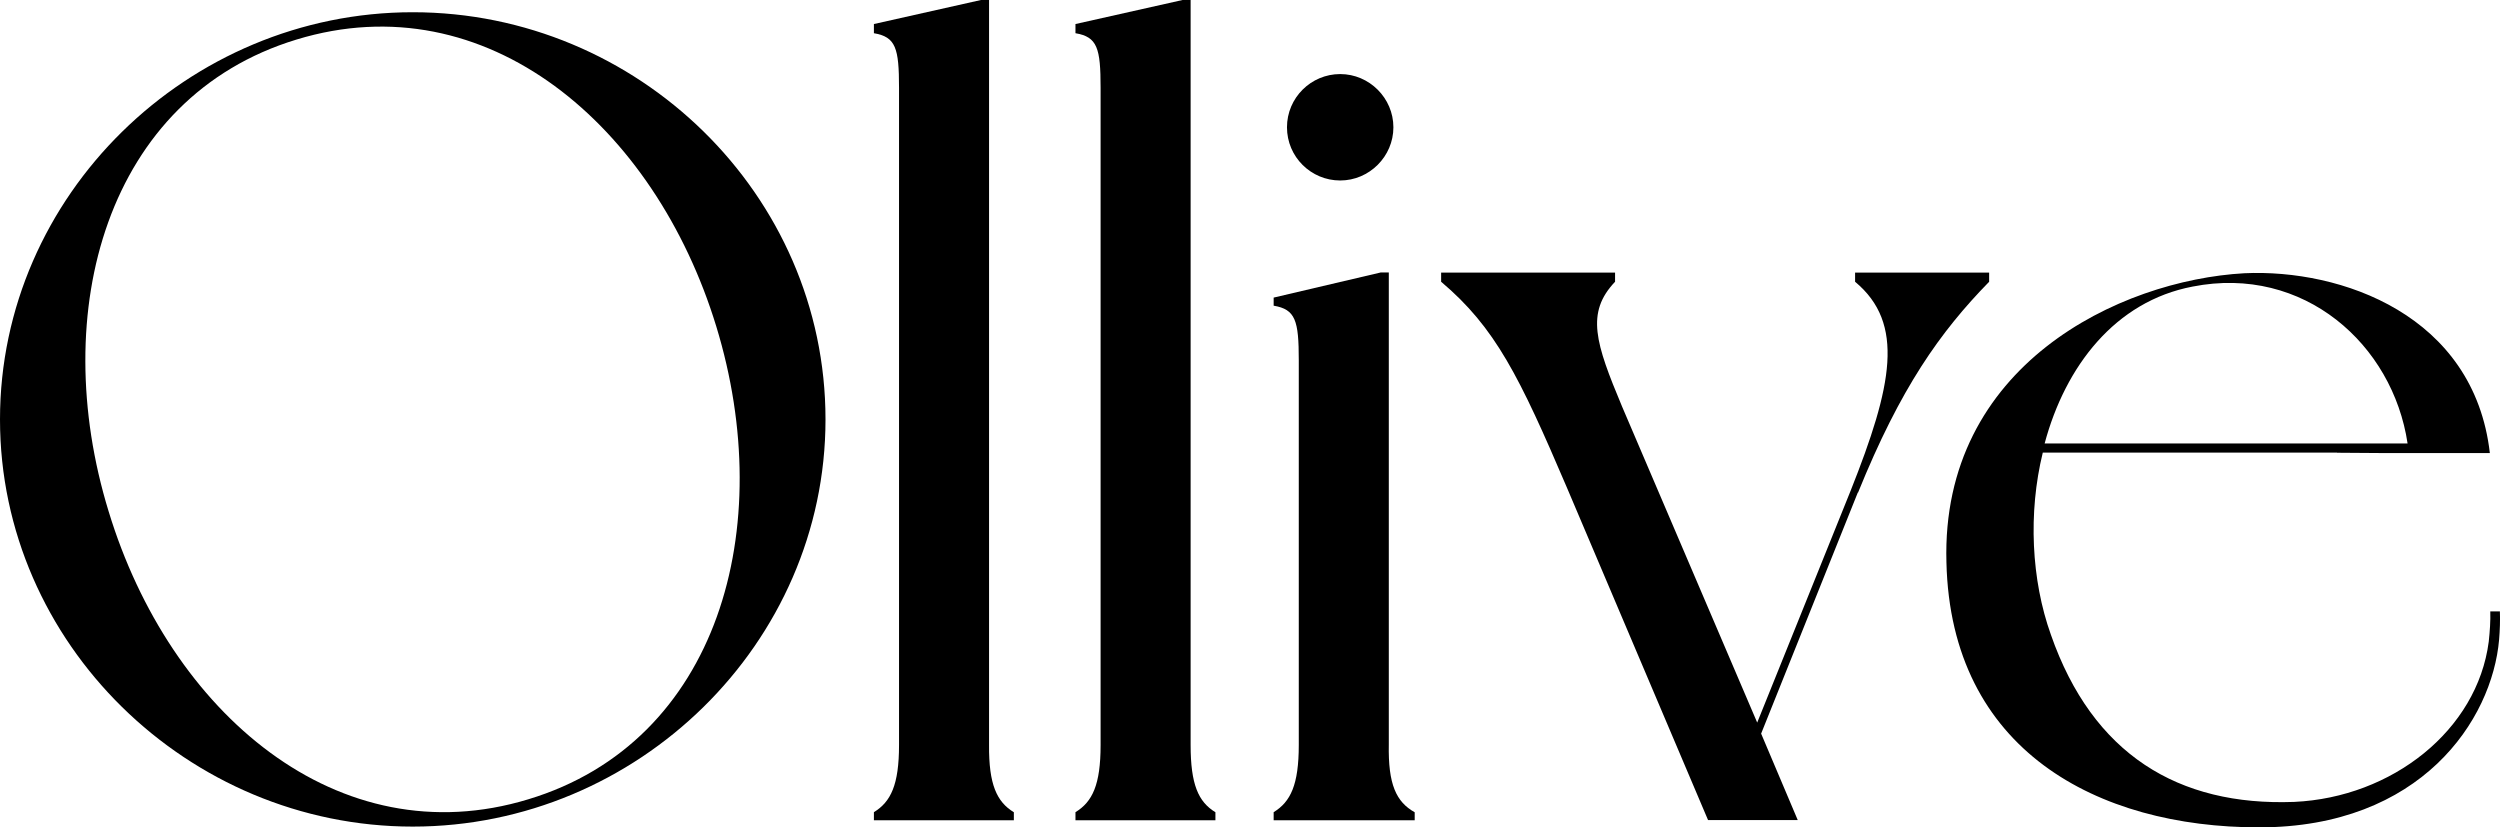
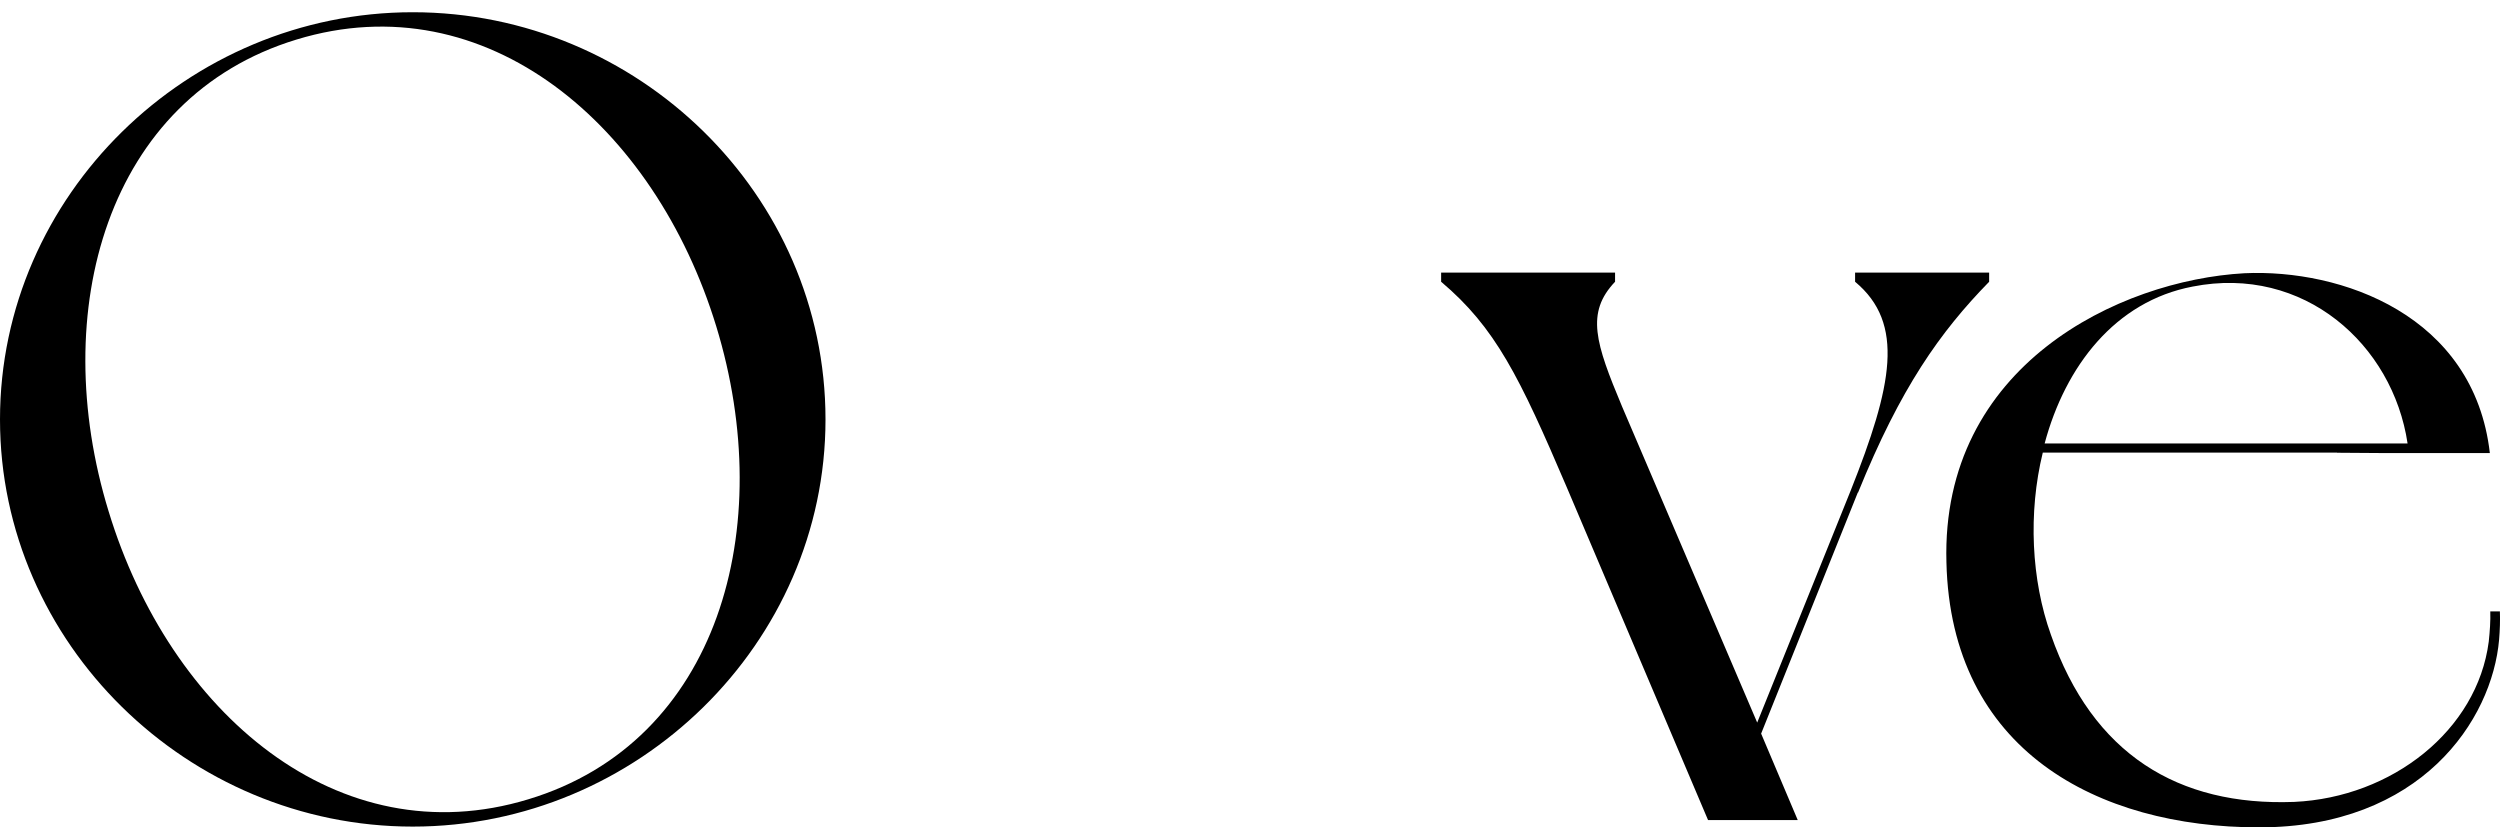
<svg xmlns="http://www.w3.org/2000/svg" id="Layer_2" viewBox="0 0 228.83 75.73">
  <g id="ageOlli">
    <path d="m75.56,38.39c0,20.51-17.2,37.27-37.78,37.27S0,58.9,0,38.39,17.2,1.12,37.78,1.12s37.78,16.66,37.78,37.27Zm-10-8.52C59.95,11.52,44.54-1.69,27.14,3.62,9.73,8.92,4.33,28.52,9.94,46.8c5.61,18.45,21.02,31.66,38.42,26.36,17.44-5.27,22.84-24.87,17.2-43.29Z" />
-     <path d="m92.8,74.34v.74h-12.81v-.74c1.55-.95,2.3-2.5,2.3-6.15V8.04c0-3.65-.3-4.66-2.3-5v-.84l9.8-2.2h.74v68.19c-.03,3.62.71,5.2,2.26,6.15Z" />
-     <path d="m111.25,74.34v.74h-12.81v-.74c1.55-.95,2.3-2.5,2.3-6.15V8.04c0-3.65-.3-4.66-2.3-5v-.84l9.8-2.2h.74v68.19c0,3.62.71,5.2,2.26,6.15Z" />
-     <path d="m129.49,74.34v.74h-12.91v-.74c1.55-.95,2.3-2.5,2.3-6.15v-35.21c0-3.65-.3-4.66-2.3-5v-.74l9.8-2.3h.74v43.19c-.07,3.68.68,5.27,2.37,6.22Zm-11.69-62.69c0-2.7,2.2-4.87,4.87-4.87s4.87,2.2,4.87,4.87-2.2,4.87-4.87,4.87-4.87-2.16-4.87-4.87Z" />
    <path d="m170.05,45.08l-8.85,22.07,3.35,7.91h-8.21l-12.91-30.41c-4.36-10.21-6.56-14.67-11.52-18.86v-.84h15.92v.84c-2.7,2.84-1.79,5.61.64,11.42l12.37,28.93,8.55-21.22c3.82-9.6,5-15.31.41-19.13v-.84h12.27v.84c-4.49,4.6-8.11,9.7-12,19.3Z" />
    <path d="m213.91,41.43h-26.93c-1.35,5.51-1.05,11.66.74,16.66,3.82,10.95,11.66,15.71,22.27,15.31,8.96-.41,16.76-6.56,17.81-14.67.1-.95.17-1.89.14-2.77h.88c.03.81,0,1.69-.07,2.57-.64,7.4-7.16,17.2-21.97,17.2s-28.22-7.06-28.62-24.26c-.51-18.01,15.82-25.82,27.27-26.46,8.85-.41,21.02,3.82,22.47,16.46h-9.7l-4.29-.03h0Zm-26.76-.84h33.22c-1.35-9.06-9.5-16.36-19.67-14.36-7.1,1.35-11.66,7.3-13.55,14.36Z" />
  </g>
</svg>